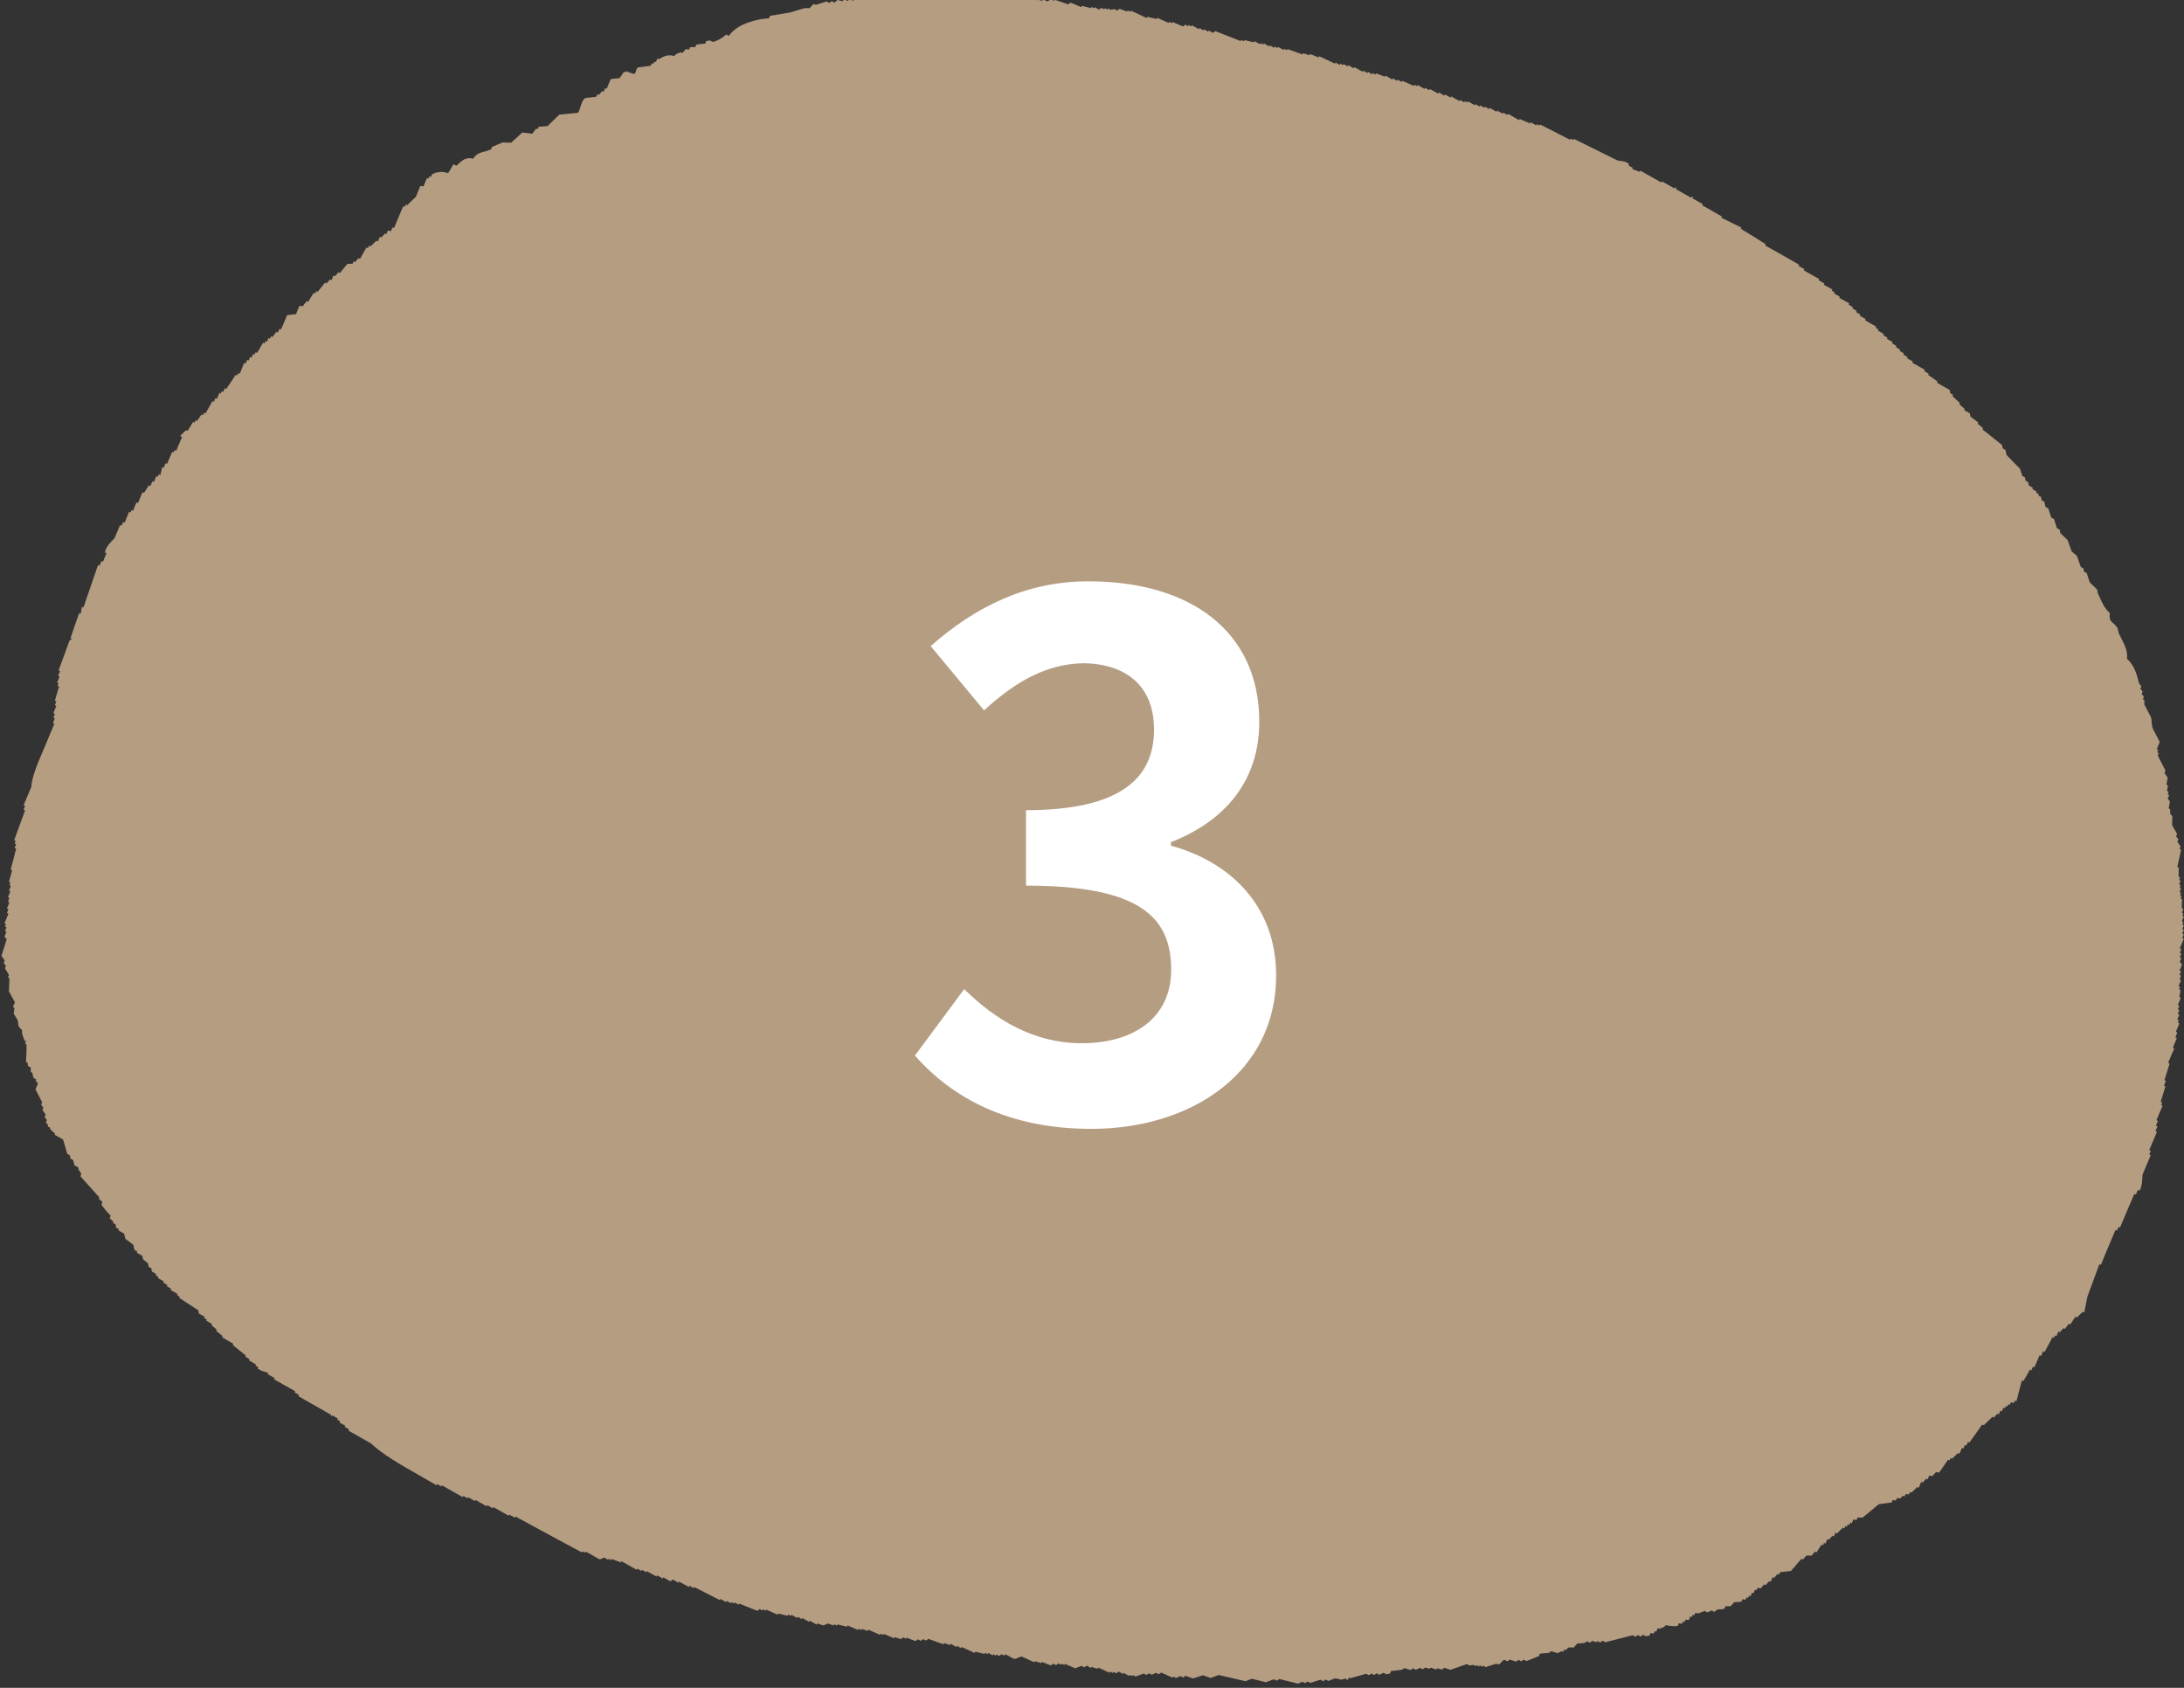
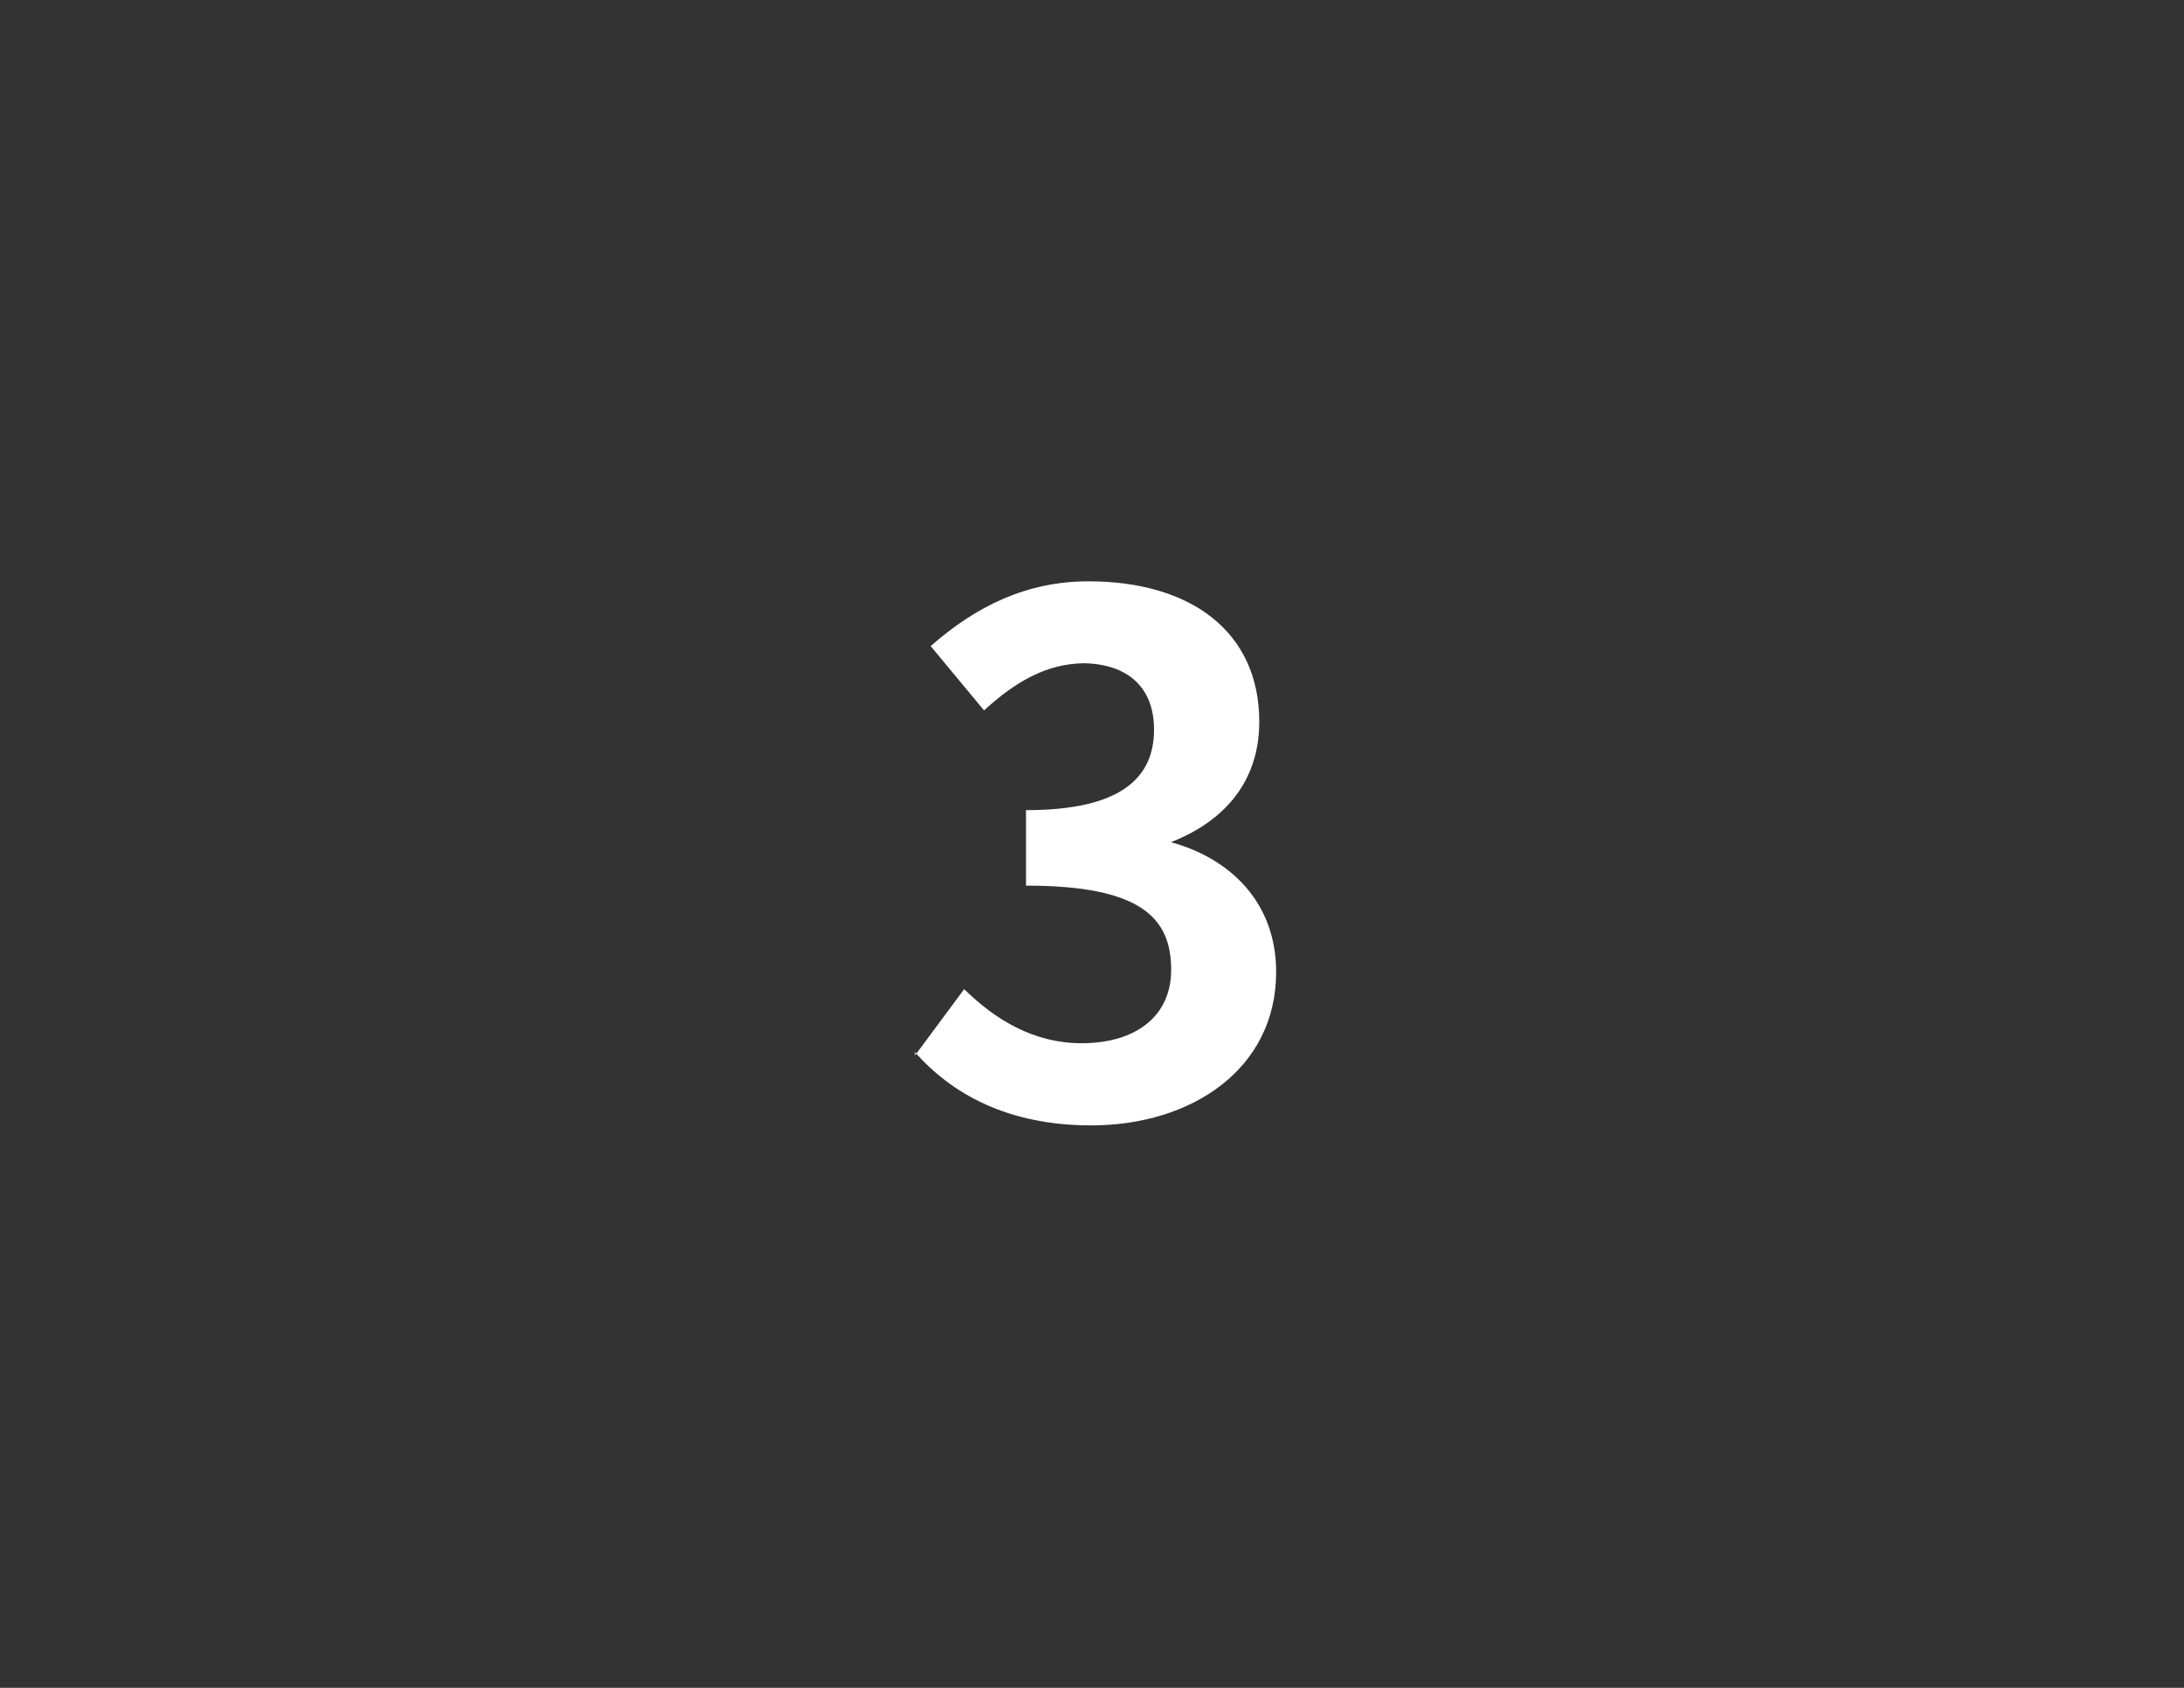
<svg xmlns="http://www.w3.org/2000/svg" id="_レイヤー_2" width="88" height="68" viewBox="0 0 88 68">
  <rect x="0" y="0" width="88" height="68" fill="#333333" stroke="none" />
  <defs>
    <style>.cls-1{fill:#fff;}.cls-2{fill:#b59d82;}</style>
  </defs>
  <g id="_ドットさんへ">
    <g>
-       <path class="cls-2" d="M7.39,17.65s-.04-.02-.06-.03c-.08,.18-.15,.36-.23,.54-.02-.01-.04-.02-.06-.03-.01,.03-.03,.06-.04,.1-.02-.01-.04-.02-.06-.03-.07,.16-.14,.32-.21,.49-.02-.01-.04-.02-.06-.03-.03,.06-.05,.13-.08,.19-.02-.01-.04-.02-.06-.03-.02,.11-.04,.22-.07,.32-.02-.01-.04-.02-.06-.03-.01,.03-.03,.06-.04,.1-.02-.01-.04-.02-.06-.03-.03,.08-.07,.16-.1,.24-.02-.01-.04-.02-.06-.03-.03,.06-.05,.13-.08,.19-.02-.01-.04-.02-.06-.03-.07,.1-.13,.21-.2,.31-.02-.01-.04-.02-.06-.03-.06,.15-.12,.29-.18,.44-.02-.01-.04-.02-.06-.03-.05,.11-.1,.23-.14,.34-.02-.01-.04-.02-.06-.03-.01,.03-.03,.06-.04,.1-.02-.01-.04-.02-.06-.03-.06,.15-.12,.29-.18,.44-.02-.01-.04-.02-.06-.03-.02,.05-.04,.1-.06,.15-.02-.01-.04-.02-.06-.03-.08,.18-.15,.36-.23,.54-.1,.1-.36,.34-.38,.57,.02,.01,.04,.02,.06,.03-.05,.11-.1,.23-.14,.34-.02-.01-.04-.02-.06-.03-.03,.07-.05,.13-.08,.19-.02-.01-.04-.02-.06-.03-.2,.57-.39,1.15-.59,1.72-.02-.01-.04-.02-.06-.03-.02,.09-.03,.18-.05,.28-.02-.01-.04-.02-.06-.03-.12,.34-.24,.67-.35,1.01,.02,.01,.04,.02,.06,.03-.03,.02-.07,.04-.1,.07-.15,.4-.29,.8-.44,1.2,.02,.01,.04,.02,.06,.03l-.08,.19s.04,.02,.06,.03c-.03,.08-.07,.16-.1,.24,.02,.01,.04,.02,.06,.03-.01,.03-.03,.06-.04,.1,.02,.01,.04,.02,.06,.03-.06,.19-.11,.38-.17,.57,.02,.01,.04,.02,.06,.03-.02,.05-.04,.1-.06,.15,.02,.01,.04,.02,.06,.03-.04,.1-.08,.19-.12,.29,.02,.01,.04,.02,.06,.03-.02,.05-.04,.1-.06,.15,.02,.01,.04,.02,.06,.03-.03,.06-.05,.13-.08,.19,.02,.01,.04,.02,.06,.03-.16,.37-.31,.75-.47,1.12-.21,.5-.43,.99-.46,1.43-.1,.24-.21,.49-.31,.73,.02,.01,.04,.02,.06,.03-.02,.05-.04,.1-.06,.15,.02,.01,.04,.02,.06,.03-.15,.4-.29,.8-.44,1.2,.02,.01,.04,.02,.06,.03-.01,.03-.03,.07-.04,.1,.02,.01,.04,.02,.06,.03-.02,.05-.04,.1-.06,.15,.02,.01,.04,.02,.06,.03-.07,.28-.14,.56-.22,.84,.02,.01,.04,.02,.06,.03-.04,.16-.09,.31-.13,.47,.02,.01,.04,.02,.06,.03-.01,.03-.03,.06-.04,.1,.02,.01,.04,.02,.06,.03-.03,.06-.05,.13-.08,.19,.02,.01,.04,.02,.06,.03-.03,.08-.07,.16-.1,.24,.02,.01,.04,.02,.06,.03-.02,.05-.04,.1-.06,.15,.02,.01,.04,.02,.06,.03-.03,.08-.07,.16-.1,.24,.02,.01,.04,.02,.06,.03-.02,.05-.04,.1-.06,.15,.02,.01,.04,.02,.06,.03l-.16,.39s.04,.02,.06,.03c-.01,.03-.03,.07-.04,.1,.02,.01,.04,.02,.06,.03-.02,.05-.04,.1-.06,.15,.02,.01,.04,.02,.06,.03l-.08,.19s.06,.08,.09,.11c-.07,.22-.14,.44-.21,.67,.04,.06,.09,.13,.13,.19-.01,.03-.03,.06-.04,.1,.03,.04,.06,.08,.09,.11-.01,.03-.03,.06-.04,.1,.05,.09,.11,.18,.16,.27-.01,.03-.03,.07-.04,.1,.02,.01,.04,.02,.06,.03l-.02,.53c.08,.15,.16,.29,.24,.44-.03,.06-.05,.13-.08,.19,.02,.01,.04,.02,.06,.03,0,.08-.02,.15-.03,.23,.05,.09,.11,.18,.16,.27,.06,.21-.04,.2,.18,.4-.02,.17,.05,.27,.1,.42,.02,.01,.04,.02,.06,.03-.01,.03-.03,.07-.04,.1,.02,.01,.04,.02,.06,.03,0,.24-.01,.48-.02,.71,.02,.01,.04,.02,.06,.03l.02,.13s.08,.04,.11,.06c0,.06,0,.12,0,.18,.02,.01,.04,.02,.06,.03,.02,.07,.03,.14,.05,.21,.04,.02,.08,.04,.11,.06,0,.02-.01,.03-.02,.05,.03,.04,.06,.08,.09,.11-.03,.08-.07,.16-.1,.24,.09,.17,.18,.34,.27,.52-.01,.03-.03,.06-.04,.1,.03,.04,.06,.08,.09,.11-.01,.03-.03,.06-.04,.1,.04,.06,.09,.13,.13,.19-.01,.03-.03,.06-.04,.1,.03,.04,.06,.08,.09,.11-.01,.03-.03,.06-.04,.1,.03,.04,.06,.08,.09,.11,0,.02-.01,.03-.02,.05,.04,.02,.08,.04,.11,.06,0,.02-.01,.03-.02,.05,.07,.06,.14,.12,.21,.18,0,.02-.01,.03-.02,.05,.11,.06,.23,.13,.34,.19,.06,.19,.12,.39,.17,.58,.04,.02,.08,.04,.11,.06,0,.04,.01,.09,.02,.13,.04,.02,.08,.04,.11,.06,.02,.07,.03,.14,.05,.21,.06,.03,.11,.06,.17,.1,0,.02-.01,.03-.02,.05,.04,.06,.09,.13,.13,.19-.01,.03-.03,.06-.04,.1,.25,.28,.51,.57,.76,.85,0,.02-.01,.03-.02,.05,.05,.05,.1,.1,.15,.14-.01,.03-.03,.06-.04,.1,0,.04,.3,.39,.37,.45-.01,.03-.03,.07-.04,.1l.15,.14s-.01,.03-.02,.05c.04,.02,.08,.04,.11,.06,0,.04,.01,.09,.02,.13,.04,.02,.08,.04,.11,.06,0,.02-.01,.03-.02,.05,.08,.04,.15,.09,.23,.13,.02,.07,.03,.14,.05,.21,.11,.08,.21,.16,.32,.24,.02,.07,.03,.14,.05,.21,.04,.02,.08,.04,.11,.06,0,.02-.01,.03-.02,.05,.08,.04,.15,.09,.23,.13,0,.04,.01,.09,.02,.13,.07,.06,.14,.12,.21,.18,0,.04,.01,.09,.02,.13,.04,.02,.08,.04,.11,.06l.02,.13c.06,.03,.11,.06,.17,.1,0,.02-.01,.03-.02,.05,.04,.02,.08,.04,.11,.06,0,.02-.01,.03-.02,.05,.08,.04,.15,.09,.23,.13,0,.02-.01,.03-.02,.05,.06,.03,.11,.06,.17,.1,0,.02-.01,.03-.02,.05,.06,.03,.11,.06,.17,.1,0,.02-.01,.03-.02,.05,.09,.05,.19,.11,.28,.16,0,.02-.01,.03-.02,.05,.04,.02,.08,.04,.11,.06,0,.02-.01,.03-.02,.05,.26,.17,.51,.33,.77,.5l.02,.13c.08,.04,.15,.09,.23,.13,0,.02-.01,.03-.02,.05,.04,.02,.08,.04,.11,.06,0,.02-.01,.03-.02,.05,.08,.04,.15,.09,.23,.13,0,.02-.01,.03-.02,.05,.07,.06,.14,.12,.21,.18,0,.02-.01,.03-.02,.05,.09,.07,.17,.14,.26,.21,0,.02-.01,.03-.02,.05,.15,.09,.3,.17,.45,.26,0,.02-.01,.03-.02,.05,.17,.14,.35,.28,.52,.42,0,.02-.01,.03-.02,.05,.06,.03,.11,.06,.17,.1,0,.02-.01,.03-.02,.05,.09,.05,.19,.11,.28,.16,0,.02-.01,.03-.02,.05,.04,.02,.08,.04,.11,.06,0,.02-.01,.03-.02,.05,.12,.12,.38,.15,.42,.18,0,.02-.01,.03-.02,.05,.09,.05,.19,.11,.28,.16,0,.02-.01,.03-.02,.05,.28,.16,.57,.32,.85,.48,0,.02-.01,.03-.02,.05,.06,.03,.11,.06,.17,.1,0,.02-.01,.03-.02,.05,.43,.25,.87,.49,1.3,.74,.07,.06-.04,.03,.04,.08,0-.02,.01-.03,.02-.05,.08,.04,.15,.09,.23,.13,0,.02-.01,.03-.02,.05,.04,.02,.08,.04,.11,.06,0,.02-.01,.03-.02,.05,.08,.04,.15,.09,.23,.13,0,.02-.01,.03-.02,.05,.06,.03,.11,.06,.17,.1,0,.02-.01,.03-.02,.05,.3,.17,.6,.34,.9,.51,.5,.46,1.16,.84,1.92,1.27,.24,.14,.49,.28,.73,.42,0-.02,.01-.03,.02-.05,.06,.03,.11,.06,.17,.1,0-.02,.01-.03,.02-.05,.28,.16,.57,.32,.85,.48,0-.02,.01-.03,.02-.05,.06,.03,.11,.06,.17,.1,0-.02,.01-.03,.02-.05,.09,.05,.19,.11,.28,.16,0-.02,.01-.03,.02-.05,.15,.09,.3,.17,.45,.26,0-.02,.01-.03,.02-.05,.08,.04,.15,.09,.23,.13,0-.02,.01-.03,.02-.05,.21,.12,.41,.23,.62,.35,0-.02,.01-.03,.02-.05,.08,.04,.15,.09,.23,.13,0-.02,.01-.03,.02-.05,.89,.48,1.78,.97,2.68,1.45,0-.02,.01-.03,.02-.05,.04,.02,.08,.04,.11,.06,0-.02,.01-.03,.02-.05,.19,.11,.38,.21,.57,.32,.06-.03,.12-.05,.17-.08,.06,.03,.11,.06,.17,.1,0-.02,.01-.03,.02-.05,.04,.02,.08,.04,.11,.06,0-.02,.01-.03,.02-.05,.12,.05,.24,.1,.36,.14,0-.02,.01-.03,.02-.05,.21,.12,.41,.23,.62,.35,0-.02,.01-.03,.02-.05,.06,.03,.11,.06,.17,.1,0-.02,.01-.03,.02-.05,.06,.03,.11,.06,.17,.1,0-.02,.01-.03,.02-.05,.13,.07,.26,.15,.4,.22,0-.02,.01-.03,.02-.05,.08,.04,.15,.09,.23,.13,0-.02,.01-.03,.02-.05,.09,.05,.19,.11,.28,.16l.1-.07c.08,.04,.15,.09,.23,.13,0-.02,.01-.03,.02-.05,.13,.07,.26,.15,.4,.22l.02-.05c.06,.03,.11,.06,.17,.1,0-.02,.01-.03,.02-.05,.35,.18,.69,.35,1.04,.53,0-.02,.01-.03,.02-.05,.08,.04,.15,.09,.23,.13,0-.02,.01-.03,.02-.05,.06,.03,.11,.06,.17,.1,0-.02,.01-.03,.02-.05,.04,.02,.08,.04,.11,.06,0-.02,.01-.03,.02-.05,.06,.03,.11,.06,.17,.1,0-.02,.01-.03,.02-.05,.24,.1,.48,.19,.72,.29,.03-.02,.07-.04,.1-.07l.11,.06s.01-.03,.02-.05c.04,.02,.08,.04,.11,.06,0-.02,.01-.03,.02-.05,.16,.07,.32,.14,.47,.21,0-.02,.01-.03,.02-.05,.13,.03,.25,.06,.38,.09,0-.02,.01-.03,.02-.05,.04,.02,.08,.04,.11,.06,0-.02,.01-.03,.02-.05,.08,.04,.15,.09,.23,.13,0-.02,.01-.03,.02-.05,.06,.03,.11,.06,.17,.1,0-.02,.01-.03,.02-.05,.09,.05,.19,.11,.28,.16,0-.02,.01-.03,.02-.05,.09,.05,.19,.11,.28,.16,0-.02,.01-.03,.02-.05l.25,.08c.06-.03,.12-.05,.17-.08,.08,.03,.16,.05,.25,.08,0-.02,.01-.03,.02-.05,.04,.02,.08,.04,.11,.06,0-.02,.01-.03,.02-.05,.13,.03,.25,.06,.38,.09,0-.02,.01-.03,.02-.05,.14,.06,.28,.12,.42,.18,0-.02,.01-.03,.02-.05,.04,.02,.08,.04,.11,.06,0-.02,.01-.03,.02-.05,.08,.03,.16,.05,.25,.08,0-.02,.01-.03,.02-.05,.16,.07,.32,.14,.47,.21,0-.02,.01-.03,.02-.05,.04,.02,.08,.04,.11,.06,0-.02,.01-.03,.02-.05,.14,.06,.28,.12,.42,.18,0-.02,.01-.03,.02-.05,.08,.03,.16,.05,.25,.08,.03-.02,.07-.04,.1-.07,.04,.02,.08,.04,.11,.06,0-.02,.01-.03,.02-.05,.12,.05,.24,.1,.36,.14l.1-.07s.08,.04,.11,.06c.03-.02,.07-.04,.1-.07,.04,.02,.08,.04,.11,.06,.03-.02,.07-.04,.1-.07,.2,.07,.4,.15,.61,.22,0-.02,.01-.03,.02-.05,.08,.03,.16,.05,.25,.08,0-.02,.01-.03,.02-.05,.08,.04,.15,.09,.23,.13,0-.02,.01-.03,.02-.05,.06,.03,.11,.06,.17,.1,0-.02,.01-.03,.02-.05,.18,.08,.35,.16,.53,.24,0-.02,.01-.03,.02-.05,.13,.03,.25,.06,.38,.09,0-.02,.01-.03,.02-.05,.04,.02,.08,.04,.11,.06,0-.02,.01-.03,.02-.05,.06,.03,.11,.06,.17,.1,0-.02,.01-.03,.02-.05,.04,.02,.08,.04,.11,.06,0-.02,.01-.03,.02-.05l.11,.06s.07-.04,.1-.07c.04,.02,.08,.04,.11,.06,0-.02,.01-.03,.02-.05,.17,.03,.27,.17,.42,.18,.08-.03,.17-.07,.25-.1,.18,.08,.35,.16,.53,.24,0-.02,.01-.03,.02-.05,.08,.03,.16,.05,.25,.08,0-.02,.01-.03,.02-.05,.12,.05,.24,.1,.36,.14,.03-.02,.07-.04,.1-.07,.04,.02,.08,.04,.11,.06,.03-.02,.07-.04,.1-.07,.04,.02,.08,.04,.11,.06,0-.02,.01-.03,.02-.05,.04,.02,.08,.04,.11,.06,0-.02,.01-.03,.02-.05,.14,.06,.28,.12,.42,.18,.08-.03,.17-.07,.25-.1,.04,.02,.08,.04,.11,.06,.03-.02,.07-.04,.1-.07,.06,.03,.11,.06,.17,.1,0-.02,.01-.03,.02-.05,.08,.03,.16,.05,.25,.08,0-.02,.01-.03,.02-.05,.16,.07,.32,.14,.47,.21,0-.02,.01-.03,.02-.05,.04,.02,.08,.04,.11,.06,0-.02,.01-.03,.02-.05,.04,.02,.08,.04,.11,.06,.03-.02,.07-.04,.1-.07,.06,.03,.11,.06,.17,.1,0-.02,.01-.03,.02-.05,.08,.04,.15,.09,.23,.13,0-.02,.01-.03,.02-.05,.04,.02,.08,.04,.11,.06,0-.02,.01-.03,.02-.05,.04,.02,.08,.04,.11,.06,.11-.04,.22-.08,.33-.12,.04,.02,.08,.04,.11,.06l.1-.07s.08,.04,.11,.06c.06-.03,.12-.05,.17-.08l.11,.06s.07-.04,.1-.07c.16,.07,.32,.14,.47,.21,0-.02,.01-.03,.02-.05,.04,.02,.08,.04,.11,.06,.06-.03,.12-.05,.17-.08,.04,.02,.08,.04,.11,.06,.03-.02,.07-.04,.1-.07,.1,.04,.2,.07,.3,.11,.14-.04,.27-.09,.41-.13,.1,.04,.2,.07,.3,.11,.11-.04,.22-.08,.33-.12,.36,.08,.72,.17,1.08,.25,.08-.03,.17-.07,.25-.1l.57,.14c.11-.04,.22-.08,.33-.12,.04,.02,.08,.04,.11,.06l.1-.07c.25,.06,.51,.13,.76,.19,.06-.03,.12-.05,.17-.08,.04,.02,.08,.04,.11,.06l.1-.07s.08,.04,.11,.06c.14-.04,.27-.09,.41-.13,.04,.02,.08,.04,.11,.06,.03-.02,.07-.04,.1-.07l.11,.06c.08-.03,.17-.07,.25-.1,.22,0,.21,.1,.42,0l.11,.06s.03-.06,.04-.1c.02,.01,.04,.02,.06,.03,.21-.06,.42-.12,.64-.18,.04,.02,.08,.04,.11,.06,.03-.02,.07-.04,.1-.07l.11,.06s.07-.04,.1-.07c.04,.02,.08,.04,.11,.06,.06-.03,.12-.05,.17-.08,.04,.02,.08,.04,.11,.06l.15-.03s.03-.06,.04-.1c.15-.02,.29-.03,.44-.05,.03-.02,.07-.04,.1-.07,.08,.03,.16,.05,.25,.08l.1-.07s.08,.04,.11,.06c.06-.03,.12-.05,.17-.08,.04,.02,.08,.04,.11,.06l.1-.07c.06,.02,.13,.03,.19,.05,0-.02,.01-.03,.02-.05,.08,.03,.16,.05,.25,.08,0-.02,.01-.03,.02-.05,.06,.02,.13,.03,.19,.05,.03-.02,.07-.04,.1-.07,.08,.03,.16,.05,.25,.08,.22-.08,.44-.15,.66-.23,.04,.02,.08,.04,.11,.06l.15-.03s.08,.04,.11,.06c0-.02,.01-.03,.02-.05l.11,.06s.01-.03,.02-.05l.11,.06s.01-.03,.02-.05c.04,.02,.08,.04,.11,.06,.14-.04,.27-.09,.41-.13l.13,.02c.08-.04,.12-.17,.22-.18,.04,.02,.08,.04,.11,.06l.1-.07c.08,.03,.16,.05,.25,.08,.03-.02,.07-.04,.1-.07,.04,.02,.08,.04,.11,.06,.03-.02,.07-.04,.1-.07l.11,.06,.5-.2s.03-.06,.04-.1c.12-.01,.24-.02,.36-.03,.03-.02,.07-.04,.1-.07,.08,.03,.16,.05,.25,.08,.06-.03,.12-.05,.17-.08,.02,.01,.04,.02,.06,.03,.01-.03,.03-.06,.04-.1,.02,.01,.04,.02,.06,.03,.04-.04,.08-.08,.12-.11,.07,0,.14,0,.21,0,.05-.05,.09-.11,.14-.16,.1,0,.19-.01,.29-.02,.03-.02,.07-.04,.1-.07,.04,.02,.08,.04,.11,.06l.1-.07c.06,.02,.13,.03,.19,.05,0-.02,.01-.03,.02-.05,.04,.02,.08,.04,.11,.06,.03-.02,.07-.04,.1-.07,.04,.02,.08,.04,.11,.06,.37-.09,.73-.19,1.1-.28,.04,.02,.08,.04,.11,.06l.1-.07s.08,.04,.11,.06c.03-.02,.07-.04,.1-.07,.04,.02,.08,.04,.11,.06l.15-.03s.03-.07,.04-.1c.04,0,.09,.01,.13,.02,.01-.03,.03-.06,.04-.1,.02,.01,.04,.02,.06,.03,.02-.05,.04-.1,.06-.15,.02,.01,.04,.02,.06,.03,.12-.05,.18-.04,.27-.15,.12,.04,.4,.06,.48,.03,.01-.03,.03-.07,.04-.1,.04,0,.09,.01,.13,.02,.01-.03,.03-.07,.04-.1,.02,.01,.04,.02,.06,.03,.01-.03,.03-.06,.04-.1,.04,0,.09,.01,.13,.02,.02-.05,.04-.1,.06-.15,.02,.01,.04,.02,.06,.03,.01-.03,.03-.07,.04-.1,.02,.01,.04,.02,.06,.03,.01-.03,.03-.06,.04-.1,.04,0,.09,.01,.13,.02,.08-.03,.17-.07,.25-.1,.04,.02,.08,.04,.11,.06,.06-.03,.12-.05,.17-.08,.04,.02,.08,.04,.11,.06,.16-.17,.25-.07,.41-.13,.01-.03,.03-.07,.04-.1,.07,0,.14,0,.21,0,.05-.05,.09-.11,.14-.16l.29-.02s.03-.06,.04-.1c.04,0,.09,.01,.13,.02,.01-.03,.03-.06,.04-.1,.02,.01,.04,.02,.06,.03,.01-.03,.03-.06,.04-.1,.02,.01,.04,.02,.06,.03,.02-.05,.04-.1,.06-.15,.02,.01,.04,.02,.06,.03,.02-.05,.04-.1,.06-.15,.02,.01,.04,.02,.06,.03,.01-.03,.03-.07,.04-.1,.04,0,.09,.01,.13,.02,.05-.05,.09-.11,.14-.16,.02,.01,.04,.02,.06,.03,.05-.05,.09-.11,.14-.16,.02,.01,.04,.02,.06,.03,.03-.07,.05-.13,.08-.19,.02,.01,.04,.02,.06,.03,.05-.05,.09-.11,.14-.16,.02,.01,.04,.02,.06,.03,.01-.03,.03-.06,.04-.1,.15-.02,.29-.03,.44-.05,.14-.16,.28-.33,.42-.49,.02,.01,.04,.02,.06,.03,.05-.05,.09-.11,.14-.16,.07,0,.14,0,.21,0,.05-.05,.09-.11,.14-.16,.02,.01,.04,.02,.06,.03,.07-.1,.13-.21,.2-.31,.02,.01,.04,.02,.06,.03,.01-.03,.03-.06,.04-.1,.02,.01,.04,.02,.06,.03l.08-.19s.04,.02,.06,.03c.05-.05,.09-.11,.14-.16,.02,.01,.04,.02,.06,.03,.02-.05,.04-.1,.06-.15,.02,.01,.04,.02,.06,.03,.08-.08,.16-.15,.24-.23,.02,.01,.04,.02,.06,.03,.01-.03,.03-.06,.04-.1,.02,.01,.04,.02,.06,.03,.01-.03,.03-.06,.04-.1,.02,.01,.04,.02,.06,.03,.01-.03,.03-.06,.04-.1,.02,.01,.04,.02,.06,.03,.02-.05,.04-.1,.06-.15,.04,0,.09,.01,.13,.02,.01-.03,.03-.06,.04-.1,.07,0,.14,0,.21,0,.22-.18,.43-.36,.65-.54,.17-.02,.35-.05,.52-.07,.01-.03,.03-.06,.04-.1l.13,.02s.03-.07,.04-.1l.13,.02s.08-.08,.12-.11c.02,.01,.04,.02,.06,.03,.01-.03,.03-.07,.04-.1,.04,0,.09,.01,.13,.02,.01-.03,.03-.06,.04-.1,.02,.01,.04,.02,.06,.03,.08-.08,.16-.15,.24-.23,.02,.01,.04,.02,.06,.03,.03-.08,.07-.16,.1-.24,.02,.01,.04,.02,.06,.03,.05-.05,.09-.11,.14-.16,.02,.01,.04,.02,.06,.03,.02-.05,.04-.1,.06-.15,.04,0,.09,.01,.13,.02,.05-.05,.09-.11,.14-.16,.04,0,.09,.01,.13,.02,.12-.17,.24-.35,.36-.52,.02,.01,.04,.02,.06,.03,.01-.03,.03-.06,.04-.1,.02,.01,.04,.02,.06,.03,.08-.08,.16-.15,.24-.23,.02,.01,.04,.02,.06,.03,.03-.08,.07-.16,.1-.24,.02,.01,.04,.02,.06,.03,.02-.05,.04-.1,.06-.15,.02,.01,.04,.02,.06,.03,.02-.05,.04-.1,.06-.15,.02,.01,.04,.02,.06,.03,.17-.24,.35-.49,.52-.73,.02,.01,.04,.02,.06,.03,.12-.11,.24-.23,.35-.34,.02,.01,.04,.02,.06,.03,.05-.05,.09-.11,.14-.16,.02,.01,.04,.02,.06,.03,.02-.05,.04-.1,.06-.15,.02,.01,.04,.02,.06,.03,.02-.05,.04-.1,.06-.15,.02,.01,.04,.02,.06,.03,.01-.03,.03-.06,.04-.1,.02,.01,.04,.02,.06,.03,.01-.03,.03-.06,.04-.1,.02,.01,.04,.02,.06,.03,.01-.03,.03-.06,.04-.1,.04,0,.09,.01,.13,.02,.01-.03,.03-.06,.04-.1,.02,.01,.04,.02,.06,.03,.07-.28,.14-.56,.22-.84,.02,.01,.04,.02,.06,.03,.09-.15,.17-.3,.26-.46,.02,.01,.04,.02,.06,.03,.02-.05,.04-.1,.06-.15,.02,.01,.04,.02,.06,.03,.07-.16,.14-.32,.21-.49,.02,.01,.04,.02,.06,.03,.03-.06,.05-.13,.08-.19,.02,.01,.04,.02,.06,.03,.11-.2,.22-.4,.32-.6,.02,.01,.04,.02,.06,.03,.01-.03,.03-.06,.04-.1,.02,.01,.04,.02,.06,.03,.03-.06,.05-.13,.08-.19,.02,.01,.04,.02,.06,.03,.05-.05,.09-.11,.14-.16,.02,.01,.04,.02,.06,.03,.05-.07,.11-.14,.16-.21,.02,.01,.04,.02,.06,.03,.07-.1,.13-.21,.2-.31,.02,.01,.04,.02,.06,.03,.08-.08,.16-.15,.24-.23,.02,.01,.04,.02,.06,.03l.13-.65c.16-.43,.32-.87,.48-1.3,.02,.01,.04,.02,.06,.03,.06-.15,.12-.29,.18-.44,.14-.32,.27-.65,.41-.97,.02,.01,.04,.02,.06,.03,.02-.05,.04-.1,.06-.15,.02,.01,.04,.02,.06,.03,.19-.45,.38-.91,.58-1.36,.02,.01,.04,.02,.06,.03,.03-.07,.05-.13,.08-.19,.02,.01,.04,.02,.06,.03,.12-.13,.12-.53,.13-.65,.11-.26,.22-.52,.33-.78-.02-.01-.04-.02-.06-.03,.02-.05,.04-.1,.06-.15-.02-.01-.04-.02-.06-.03,.1-.24,.21-.49,.31-.73-.02-.01-.04-.02-.06-.03,.03-.07,.05-.13,.08-.19-.02-.01-.04-.02-.06-.03,.03-.07,.05-.13,.08-.19-.02-.01-.04-.02-.06-.03,.08-.19,.16-.39,.25-.58-.02-.01-.04-.02-.06-.03,.01-.03,.03-.06,.04-.1-.02-.01-.04-.02-.06-.03,.06-.21,.13-.41,.19-.62-.02-.01-.04-.02-.06-.03,.03-.06,.05-.13,.08-.19-.02-.01-.04-.02-.06-.03,.07-.22,.14-.44,.21-.67-.02-.01-.04-.02-.06-.03,.08-.19,.16-.39,.25-.58-.02-.01-.04-.02-.06-.03,.05-.13,.11-.26,.16-.39-.02-.01-.04-.02-.06-.03,.03-.06,.05-.13,.08-.19-.02-.01-.04-.02-.06-.03,.05-.11,.1-.23,.14-.34-.02-.01-.04-.02-.06-.03,.01-.03,.03-.07,.04-.1-.02-.01-.04-.02-.06-.03,.03-.07,.05-.13,.08-.19-.02-.01-.04-.02-.06-.03,.02-.05,.04-.1,.06-.15-.02-.01-.04-.02-.06-.03,.02-.05,.04-.1,.06-.15-.02-.01-.04-.02-.06-.03,.04-.1,.08-.19,.12-.29-.02-.01-.04-.02-.06-.03,.02-.09,.03-.18,.05-.28-.02-.01-.04-.02-.06-.03,.01-.03,.03-.06,.04-.1-.02-.01-.04-.02-.06-.03l.1-.24s-.04-.02-.06-.03c.02-.05,.04-.1,.06-.15-.02-.01-.04-.02-.06-.03,.02-.05,.04-.1,.06-.15-.02-.01-.04-.02-.06-.03,.03-.08,.07-.16,.1-.24-.03-.04-.06-.08-.09-.11l.06-.15s-.04-.02-.06-.03c.02-.05,.04-.1,.06-.15-.02-.01-.04-.02-.06-.03,.02-.05,.04-.1,.06-.15-.02-.01-.04-.02-.06-.03l.16-.39s-.04-.02-.06-.03c.02-.05,.04-.1,.06-.15-.02-.01-.04-.02-.06-.03,.02-.05,.04-.1,.06-.15-.02-.01-.04-.02-.06-.03,.02-.05,.04-.1,.06-.15-.02-.01-.04-.02-.06-.03,.01-.03,.03-.06,.04-.1-.02-.01-.04-.02-.06-.03,.03-.06,.05-.13,.08-.19-.02-.01-.04-.02-.06-.03,.01-.03,.03-.06,.04-.1-.02-.01-.04-.02-.06-.03,.02-.05,.04-.1,.06-.15-.02-.01-.04-.02-.06-.03,0-.12,0-.24,.01-.36-.02-.01-.04-.02-.06-.03,.01-.03,.03-.06,.04-.1-.02-.01-.04-.02-.06-.03,.01-.03,.03-.07,.04-.1-.02-.01-.04-.02-.06-.03,.02-.05,.04-.1,.06-.15-.02-.01-.04-.02-.06-.03,.01-.03,.03-.06,.04-.1-.02-.01-.04-.02-.06-.03,.02-.05,.04-.1,.06-.15-.02-.01-.04-.02-.06-.03,.01-.03,.03-.06,.04-.1-.02-.01-.04-.02-.06-.03,0-.12,0-.24,.01-.36-.02-.01-.04-.02-.06-.03,.05-.23,.1-.46,.15-.7-.02-.01-.04-.02-.06-.03,.01-.03,.03-.06,.04-.1-.04-.06-.09-.13-.13-.19,.01-.03,.03-.06,.04-.1-.03-.04-.06-.08-.09-.11,.01-.03,.03-.07,.04-.1-.07-.12-.13-.24-.2-.35,0-.12,0-.24,.01-.36-.03-.04-.06-.08-.09-.11,0-.06,0-.12,0-.18-.02-.01-.04-.02-.06-.03,.02-.09,.03-.18,.05-.28-.03-.04-.06-.08-.09-.11,.02-.05,.04-.1,.06-.15-.02-.01-.04-.02-.06-.03,.01-.03,.03-.06,.04-.1-.02-.01-.04-.02-.06-.03,0-.08,.02-.15,.03-.23-.02-.01-.04-.02-.06-.03,.02-.09,.03-.18,.05-.28-.04-.06-.09-.13-.13-.19,.01-.03,.03-.06,.04-.1-.1-.2-.21-.4-.31-.6,.01-.03,.03-.07,.04-.1-.02-.01-.04-.02-.06-.03,.01-.03,.03-.07,.04-.1-.02-.01-.04-.02-.06-.03,.04-.1,.08-.19,.12-.29-.09-.17-.18-.34-.27-.52-.07-.16-.04-.3-.08-.47-.09-.17-.18-.34-.27-.52,0-.06,0-.12,0-.18-.02-.01-.04-.02-.06-.03,.01-.03,.03-.06,.04-.1-.03-.04-.06-.08-.09-.11,.01-.03,.03-.06,.04-.1-.03-.04-.06-.08-.09-.11,.01-.03,.03-.07,.04-.1-.03-.04-.06-.08-.09-.11-.09-.34-.17-.72-.49-1,.05-.38-.18-.7-.33-1.03l-.05-.21c-.19-.29-.36-.2-.31-.6-.26-.23-.37-.56-.49-.82l-.02-.13c-.1-.1-.2-.19-.3-.29-.04-.12-.08-.25-.12-.37-.04-.02-.08-.04-.11-.06l-.02-.13s-.08-.04-.11-.06c-.05-.15-.11-.3-.16-.45-.07-.06-.14-.12-.21-.18-.05-.15-.11-.3-.16-.45-.1-.1-.2-.19-.3-.29,0-.04-.01-.09-.02-.13-.04-.02-.08-.04-.11-.06-.04-.12-.08-.25-.12-.37-.04-.02-.08-.04-.11-.06-.04-.12-.08-.25-.12-.37-.04-.02-.08-.04-.11-.06-.02-.07-.03-.14-.05-.21-.04-.02-.08-.04-.11-.06l-.02-.13s-.08-.04-.11-.06c0-.02,.01-.03,.02-.05-.04-.02-.08-.04-.11-.06,0-.02,.01-.03,.02-.05-.06-.03-.11-.06-.17-.1,0-.02,.01-.03,.02-.05-.06-.03-.11-.06-.17-.1l-.02-.13s-.08-.04-.11-.06l-.02-.13s-.08-.04-.11-.06c-.03-.1-.06-.19-.09-.29-.18-.18-.36-.36-.54-.55l-.05-.21s-.08-.04-.11-.06l-.02-.13c-.26-.21-.52-.42-.79-.63,0-.02,.01-.03,.02-.05-.07-.06-.14-.12-.21-.18,0-.02,.01-.03,.02-.05l-.32-.24s-.01-.09-.02-.13c-.08-.04-.15-.09-.23-.13,0-.02,.01-.03,.02-.05-.07-.06-.14-.12-.21-.18,0-.02,.01-.03,.02-.05l-.3-.29s.01-.03,.02-.05c-.04-.02-.08-.04-.11-.06l-.02-.13c-.17-.1-.34-.19-.51-.29,0-.02,.01-.03,.02-.05-.12-.09-.25-.18-.38-.27,0-.02,.01-.03,.02-.05-.06-.03-.11-.06-.17-.1,0-.02,.01-.03,.02-.05-.17-.1-.34-.19-.51-.29,0-.02,.01-.03,.02-.05-.08-.04-.15-.09-.23-.13,0-.02,.01-.03,.02-.05-.06-.03-.11-.06-.17-.1,0-.02,.01-.03,.02-.05-.06-.03-.11-.06-.17-.1,0-.02,.01-.03,.02-.05-.06-.03-.11-.06-.17-.1,0-.02,.01-.03,.02-.05-.06-.03-.11-.06-.17-.1,0-.02,.01-.03,.02-.05-.08-.04-.15-.09-.23-.13,0-.02,.01-.03,.02-.05-.06-.03-.11-.06-.17-.1l.02-.05c-.08-.04-.15-.09-.23-.13,0-.02,.01-.03,.02-.05-.04-.02-.08-.04-.11-.06,0-.02,.01-.03,.02-.05l-.45-.26s.01-.03,.02-.05c-.08-.04-.15-.09-.23-.13,0-.02,.01-.03,.02-.05-.06-.03-.11-.06-.17-.1,0-.02,.01-.03,.02-.05-.06-.03-.11-.06-.17-.1,0-.02,.01-.03,.02-.05-.06-.03-.11-.06-.17-.1,0-.02,.01-.03,.02-.05-.13-.07-.26-.15-.4-.22,0-.02,.01-.03,.02-.05-.08-.04-.15-.09-.23-.13,0-.02,.01-.03,.02-.05-.04-.02-.08-.04-.11-.06,0-.02,.01-.03,.02-.05-.11-.06-.23-.13-.34-.19,0-.02,.01-.03,.02-.05-.08-.04-.15-.09-.23-.13,0-.02,.01-.03,.02-.05-.21-.12-.41-.23-.62-.35l.02-.05c-.08-.04-.15-.09-.23-.13,0-.02,.01-.03,.02-.05-.45-.26-.9-.51-1.36-.77,0-.02,.01-.03,.02-.05-.33-.21-.66-.42-1-.62,0-.02,.01-.03,.02-.05-.27-.13-.54-.27-.81-.4,0-.02,.01-.03,.02-.05-.26-.15-.53-.3-.79-.45,0-.02,.01-.03,.02-.05-.13-.07-.26-.15-.4-.22,0-.02,.01-.03,.02-.05-.02-.01-.04-.02-.06-.03,0,.02-.01,.03-.02,.05-.21-.12-.41-.23-.62-.35,0-.02,.01-.03,.02-.05-.02-.01-.04-.02-.06-.03,0,.02-.01,.03-.02,.05-.17-.1-.34-.19-.51-.29,0,.02-.01,.03-.02,.05-.28-.16-.57-.32-.85-.48,0,.02-.01,.03-.02,.05-.1-.04-.2-.07-.3-.11,0-.02,.01-.03,.02-.05-.06-.03-.11-.06-.17-.1,0-.02,.01-.03,.02-.05-.18-.16-.35-.1-.49-.16-.58-.29-1.16-.57-1.74-.86,0,.02-.01,.03-.02,.05-.04-.02-.08-.04-.11-.06,0,.02-.01,.03-.02,.05-.4-.21-.81-.42-1.21-.62,0,.02-.01,.03-.02,.05-.04-.02-.08-.04-.11-.06,0,.02-.01,.03-.02,.05-.08-.04-.15-.09-.23-.13,0,.02-.01,.03-.02,.05-.14-.06-.28-.12-.42-.18,0,.02-.01,.03-.02,.05-.15-.09-.3-.17-.45-.26,0,.02-.01,.03-.02,.05-.06-.03-.11-.06-.17-.1,0,.02-.01,.03-.02,.05-.08-.04-.15-.09-.23-.13,0,.02-.01,.03-.02,.05-.09-.05-.19-.11-.28-.16,0,.02-.01,.03-.02,.05-.06-.03-.11-.06-.17-.1,0,.02-.01,.03-.02,.05-.06-.03-.11-.06-.17-.1,0,.02-.01,.03-.02,.05-.06-.03-.11-.06-.17-.1,0,.02-.01,.03-.02,.05l-.28-.16s-.01,.03-.02,.05c-.04-.02-.08-.04-.11-.06,0,.02-.01,.03-.02,.05-.06-.03-.11-.06-.17-.1,0,.02-.01,.03-.02,.05-.11-.06-.23-.13-.34-.19,0,.02-.01,.03-.02,.05-.08-.04-.15-.09-.23-.13,0,.02-.01,.03-.02,.05-.08-.04-.15-.09-.23-.13,0,.02-.01,.03-.02,.05-.11-.06-.23-.13-.34-.19,0,.02-.01,.03-.02,.05-.06-.03-.11-.06-.17-.1,0,.02-.01,.03-.02,.05-.09-.05-.19-.11-.28-.16l-.02,.05-.11-.06s-.01,.03-.02,.05c-.16-.07-.32-.14-.47-.21,0,.02-.01,.03-.02,.05-.06-.03-.11-.06-.17-.1,0,.02-.01,.03-.02,.05-.06-.03-.11-.06-.17-.1,0,.02-.01,.03-.02,.05-.09-.05-.19-.11-.28-.16,0,.02-.01,.03-.02,.05-.12-.05-.24-.1-.36-.14,0,.02-.01,.03-.02,.05l-.11-.06-.02,.05c-.06-.03-.11-.06-.17-.1l-.02,.05c-.06-.03-.11-.06-.17-.1l-.02,.05c-.11-.06-.23-.13-.34-.19,0,.02-.01,.03-.02,.05-.08-.04-.15-.09-.23-.13,0,.02-.01,.03-.02,.05-.06-.03-.11-.06-.17-.1,0,.02-.01,.03-.02,.05-.04-.02-.08-.04-.11-.06,0,.02-.01,.03-.02,.05-.06-.03-.11-.06-.17-.1,0,.02-.01,.03-.02,.05-.21-.1-.43-.2-.64-.3,0,.02-.01,.03-.02,.05-.12-.05-.24-.1-.36-.14,0,.02-.01,.03-.02,.05-.08-.03-.16-.05-.25-.08,0,.02-.01,.03-.02,.05-.2-.07-.4-.15-.61-.22,0,.02-.01,.03-.02,.05-.04-.02-.08-.04-.11-.06,0,.02-.01,.03-.02,.05-.08-.04-.15-.09-.23-.13,0,.02-.01,.03-.02,.05l-.11-.06s-.01,.03-.02,.05c-.06-.03-.11-.06-.17-.1,0,.02-.01,.03-.02,.05-.08-.04-.15-.09-.23-.13,0,.02-.01,.03-.02,.05-.04-.02-.08-.04-.11-.06,0,.02-.01,.03-.02,.05-.08-.04-.15-.09-.23-.13,0,.02-.01,.03-.02,.05-.13-.03-.25-.06-.38-.09,0,.02-.01,.03-.02,.05-.04-.02-.08-.04-.11-.06,0,.02-.01,.03-.02,.05-.34-.13-.68-.27-1.02-.4-.03,.02-.07,.04-.1,.07-.06-.03-.11-.06-.17-.1,0,.02-.01,.03-.02,.05-.06-.03-.11-.06-.17-.1,0,.02-.01,.03-.02,.05-.06-.03-.11-.06-.17-.1,0,.02-.01,.03-.02,.05-.09-.05-.19-.11-.28-.16,0,.02-.01,.03-.02,.05-.04-.02-.08-.04-.11-.06,0,.02-.01,.03-.02,.05-.04-.02-.08-.04-.11-.06-.03,.02-.07,.04-.1,.07-.14-.06-.28-.12-.42-.18,0,.02-.01,.03-.02,.05-.04-.02-.08-.04-.11-.06,0,.02-.01,.03-.02,.05-.16-.07-.32-.14-.47-.21,0,.02-.01,.03-.02,.05-.13-.03-.25-.06-.38-.09,0,.02-.01,.03-.02,.05-.21-.1-.43-.2-.64-.3,0,.02-.01,.03-.02,.05-.04-.02-.08-.04-.11-.06,0,.02-.01,.03-.02,.05-.1-.04-.2-.07-.3-.11-.03,.02-.07,.04-.1,.07-.04-.02-.08-.04-.11-.06l-.15,.03s-.08-.04-.11-.06c0,.02-.01,.03-.02,.05-.04-.02-.08-.04-.11-.06,0,.02-.01,.03-.02,.05-.04-.02-.08-.04-.11-.06-.03,.02-.07,.04-.1,.07-.06-.03-.11-.06-.17-.1,0,.02-.01,.03-.02,.05-.04-.02-.08-.04-.11-.06,0,.02-.01,.03-.02,.05-.13-.03-.25-.06-.38-.09,0,.02-.01,.03-.02,.05-.14-.06-.28-.12-.42-.18-.03,.02-.07,.04-.1,.07-.18-.06-.37-.13-.55-.19,0,.02-.01,.03-.02,.05-.04-.02-.08-.04-.11-.06-.06,.03-.12,.05-.17,.08-.04-.02-.08-.04-.11-.06l-.15,.03s-.08-.04-.11-.06c0,.02-.01,.03-.02,.05-.04-.02-.08-.04-.11-.06,0,.02-.01,.03-.02,.05-.06-.03-.11-.06-.17-.1l-.1,.07c-.08-.03-.16-.05-.25-.08-.08,.03-.17,.07-.25,.1-.08-.03-.16-.05-.25-.08,0,.02-.01,.03-.02,.05-.13-.03-.25-.06-.38-.09,0,.02-.01,.03-.02,.05-.1-.04-.2-.07-.3-.11-.06,.03-.12,.05-.17,.08l-.11-.06s-.07,.04-.1,.07c-.04-.02-.08-.04-.11-.06-.08,.03-.17,.07-.25,.1-.08-.03-.16-.05-.25-.08-.03,.02-.07,.04-.1,.07-.06-.03-.11-.06-.17-.1l-.02,.05c-.08-.03-.16-.05-.25-.08,0,.02-.01,.03-.02,.05-.04-.02-.08-.04-.11-.06,0,.02-.01,.03-.02,.05-.04-.02-.08-.04-.11-.06,0,.02-.01,.03-.02,.05-.13-.03-.25-.06-.38-.09,0,.02-.01,.03-.02,.05-.1-.04-.2-.07-.3-.11-.26,.07-.53,.14-.79,.22-.04-.02-.08-.04-.11-.06l-.1,.07c-.08-.03-.16-.05-.25-.08-.06,.03-.12,.05-.17,.08-.08-.03-.16-.05-.25-.08-.11,.04-.22,.08-.33,.12-.1-.04-.2-.07-.3-.11,0,.02-.01,.03-.02,.05-.04-.02-.08-.04-.11-.06l-.1,.07s-.08-.04-.11-.06c-.14,.06-.28,.12-.43,.18l-.11-.06s-.07,.04-.1,.07c-.04-.02-.08-.04-.11-.06l-.1,.07c-.06-.02-.13-.03-.19-.05l-.12,.11s-.08-.04-.11-.06c-.03,.02-.07,.04-.1,.07-.04-.02-.08-.04-.11-.06-.14,.04-.27,.09-.41,.13-.04,0-.09-.01-.13-.02-.05,.05-.09,.11-.14,.16-.07,0-.14,0-.21,0-.19,.06-.37,.11-.56,.17-.28,.05-.55,.09-.83,.14-.01,.03-.03,.06-.04,.1-.12,.01-.24,.02-.36,.04-.46,.1-.96,.25-1.26,.67-.04-.02-.08-.04-.11-.06-.1,.12-.41,.29-.54,.3-.04-.02-.08-.04-.11-.06l-.15,.03s-.03,.06-.04,.1c-.12,.01-.24,.02-.36,.04-.01,.03-.03,.06-.04,.1-.07,0-.14,0-.21,0-.01,.03-.03,.07-.04,.1l-.13-.02c-.05,.05-.09,.11-.14,.16-.02-.01-.04-.02-.06-.03-.12,.04-.18,.04-.27,.15-.26-.08-.44,.02-.62,.13-.02-.01-.04-.02-.06-.03-.02,.05-.04,.1-.06,.15-.02-.01-.04-.02-.06-.03-.01,.03-.03,.06-.04,.1-.02-.01-.04-.02-.06-.03-.01,.03-.03,.06-.04,.1-.17,.02-.35,.05-.52,.07-.11,.07-.05,.25-.18,.26-.1-.04-.2-.07-.3-.11,0,.02-.01,.03-.02,.05-.02-.01-.04-.02-.06-.03-.06,.09-.12,.17-.18,.26-.12,.01-.24,.02-.36,.04-.05,.13-.11,.26-.16,.39-.02-.01-.04-.02-.06-.03-.02,.05-.04,.1-.06,.15-.02-.01-.04-.02-.06-.03-.05,.05-.09,.11-.14,.16-.02-.01-.04-.02-.06-.03-.01,.03-.03,.07-.04,.1-.15,.02-.29,.03-.44,.05-.2,.12-.19,.53-.32,.6-.24,.02-.49,.05-.73,.07-.16,.15-.31,.3-.47,.46-.12,.01-.24,.02-.36,.03-.01,.03-.03,.06-.04,.1-.02-.01-.04-.02-.06-.03-.05,.07-.11,.14-.16,.21-.13-.02-.27-.03-.4-.05-.15,.14-.3,.27-.45,.41-.11,0-.23,0-.34-.01-.14,.06-.28,.12-.43,.18-.01,.03-.03,.06-.04,.1-.24,.12-.55,.08-.72,.38-.31-.1-.49,.11-.68,.28-.04-.02-.08-.04-.11-.06-.11,.16-.11,.19-.22,.36-.25-.09-.49-.05-.65,.05-.01,.03-.03,.06-.04,.1-.02-.01-.04-.02-.06-.03-.01,.03-.03,.06-.04,.1-.02-.01-.04-.02-.06-.03-.05,.11-.1,.23-.14,.34l-.13-.02c-.06,.15-.12,.29-.18,.44-.12,.11-.24,.23-.35,.34-.02-.01-.04-.02-.06-.03-.01,.03-.03,.06-.04,.1-.02-.01-.04-.02-.06-.03-.12,.29-.25,.58-.37,.88-.02-.01-.04-.02-.06-.03-.02,.05-.04,.1-.06,.15-.04,0-.09-.01-.13-.02-.02,.05-.04,.1-.06,.15-.02-.01-.04-.02-.06-.03-.05,.05-.09,.11-.14,.16-.02-.01-.04-.02-.06-.03l-.08,.19s-.04-.02-.06-.03c-.08,.08-.16,.15-.24,.23-.02-.01-.04-.02-.06-.03-.01,.03-.03,.06-.04,.1-.02-.01-.04-.02-.06-.03-.09,.15-.17,.3-.26,.46-.02-.01-.04-.02-.06-.03-.05,.05-.09,.11-.14,.16-.02-.01-.04-.02-.06-.03-.01,.03-.03,.07-.04,.1-.07,0-.14,0-.21,0-.1,.12-.2,.25-.3,.37-.02-.01-.04-.02-.06-.03-.05,.05-.09,.11-.14,.16-.02-.01-.04-.02-.06-.03l-.08,.19s-.04-.02-.06-.03c-.05,.05-.09,.11-.14,.16-.02-.01-.04-.02-.06-.03-.1,.12-.2,.25-.3,.37-.02-.01-.04-.02-.06-.03-.01,.03-.03,.07-.04,.1-.02-.01-.04-.02-.06-.03-.07,.12-.15,.24-.22,.36-.02-.01-.04-.02-.06-.03-.05,.07-.11,.14-.16,.21-.04,0-.09-.01-.13-.02-.05,.11-.1,.23-.14,.34-.12,.01-.24,.02-.36,.04-.08,.19-.16,.39-.25,.58-.02-.01-.04-.02-.06-.03l-.06,.15s-.04-.02-.06-.03c-.05,.07-.11,.14-.16,.21-.02-.01-.04-.02-.06-.03-.01,.03-.03,.06-.04,.1-.02-.01-.04-.02-.06-.03-.02,.05-.04,.1-.06,.15-.02-.01-.04-.02-.06-.03-.01,.03-.03,.06-.04,.1-.02-.01-.04-.02-.06-.03-.08,.14-.16,.27-.24,.41-.02-.01-.04-.02-.06-.03-.01,.03-.03,.06-.04,.1-.02-.01-.04-.02-.06-.03-.02,.05-.04,.1-.06,.15-.02-.01-.04-.02-.06-.03-.02,.05-.04,.1-.06,.15-.02-.01-.04-.02-.06-.03-.02,.05-.04,.1-.06,.15-.02-.01-.04-.02-.06-.03-.06,.15-.12,.29-.18,.44-.02-.01-.04-.02-.06-.03-.01,.03-.03,.07-.04,.1-.02-.01-.04-.02-.06-.03-.13,.19-.25,.38-.38,.57-.02-.01-.04-.02-.06-.03l-.06,.15s-.04-.02-.06-.03c-.01,.03-.03,.06-.04,.1-.02-.01-.04-.02-.06-.03-.03,.08-.07,.16-.1,.24-.02-.01-.04-.02-.06-.03-.02,.05-.04,.1-.06,.15-.02-.01-.04-.02-.06-.03-.09,.17-.19,.34-.28,.5-.02-.01-.04-.02-.06-.03-.01,.03-.03,.06-.04,.1-.02-.01-.04-.02-.06-.03-.06,.09-.12,.17-.18,.26-.02-.01-.04-.02-.06-.03-.01,.03-.03,.06-.04,.1-.02-.01-.04-.02-.06-.03-.07,.12-.15,.24-.22,.36-.02-.01-.04-.02-.06-.03-.08,.08-.16,.15-.24,.23Z" />
-       <path class="cls-1" d="M36.87,42.52l1.98-2.67c1.26,1.24,2.81,2.18,4.73,2.18,2.15,0,3.61-1.06,3.61-2.96,0-2.1-1.23-3.39-5.85-3.39v-3.04c3.9,0,5.16-1.35,5.16-3.25,0-1.67-1.03-2.64-2.84-2.67-1.52,.03-2.75,.75-4.01,1.9l-2.15-2.59c1.83-1.61,3.87-2.61,6.36-2.61,4.1,0,6.88,2.01,6.88,5.66,0,2.3-1.29,3.96-3.56,4.85v.14c2.41,.66,4.24,2.44,4.24,5.23,0,3.91-3.41,6.18-7.45,6.18-3.35,0-5.62-1.26-7.11-2.96Z" />
+       <path class="cls-1" d="M36.87,42.52l1.98-2.67c1.26,1.24,2.81,2.18,4.73,2.18,2.15,0,3.61-1.06,3.61-2.96,0-2.1-1.23-3.39-5.85-3.39v-3.04c3.9,0,5.16-1.35,5.16-3.25,0-1.67-1.03-2.64-2.84-2.67-1.52,.03-2.75,.75-4.01,1.9l-2.15-2.59c1.83-1.61,3.87-2.61,6.36-2.61,4.1,0,6.88,2.01,6.88,5.66,0,2.3-1.29,3.96-3.56,4.85c2.41,.66,4.24,2.44,4.24,5.23,0,3.91-3.41,6.18-7.45,6.18-3.35,0-5.62-1.26-7.11-2.96Z" />
    </g>
  </g>
</svg>